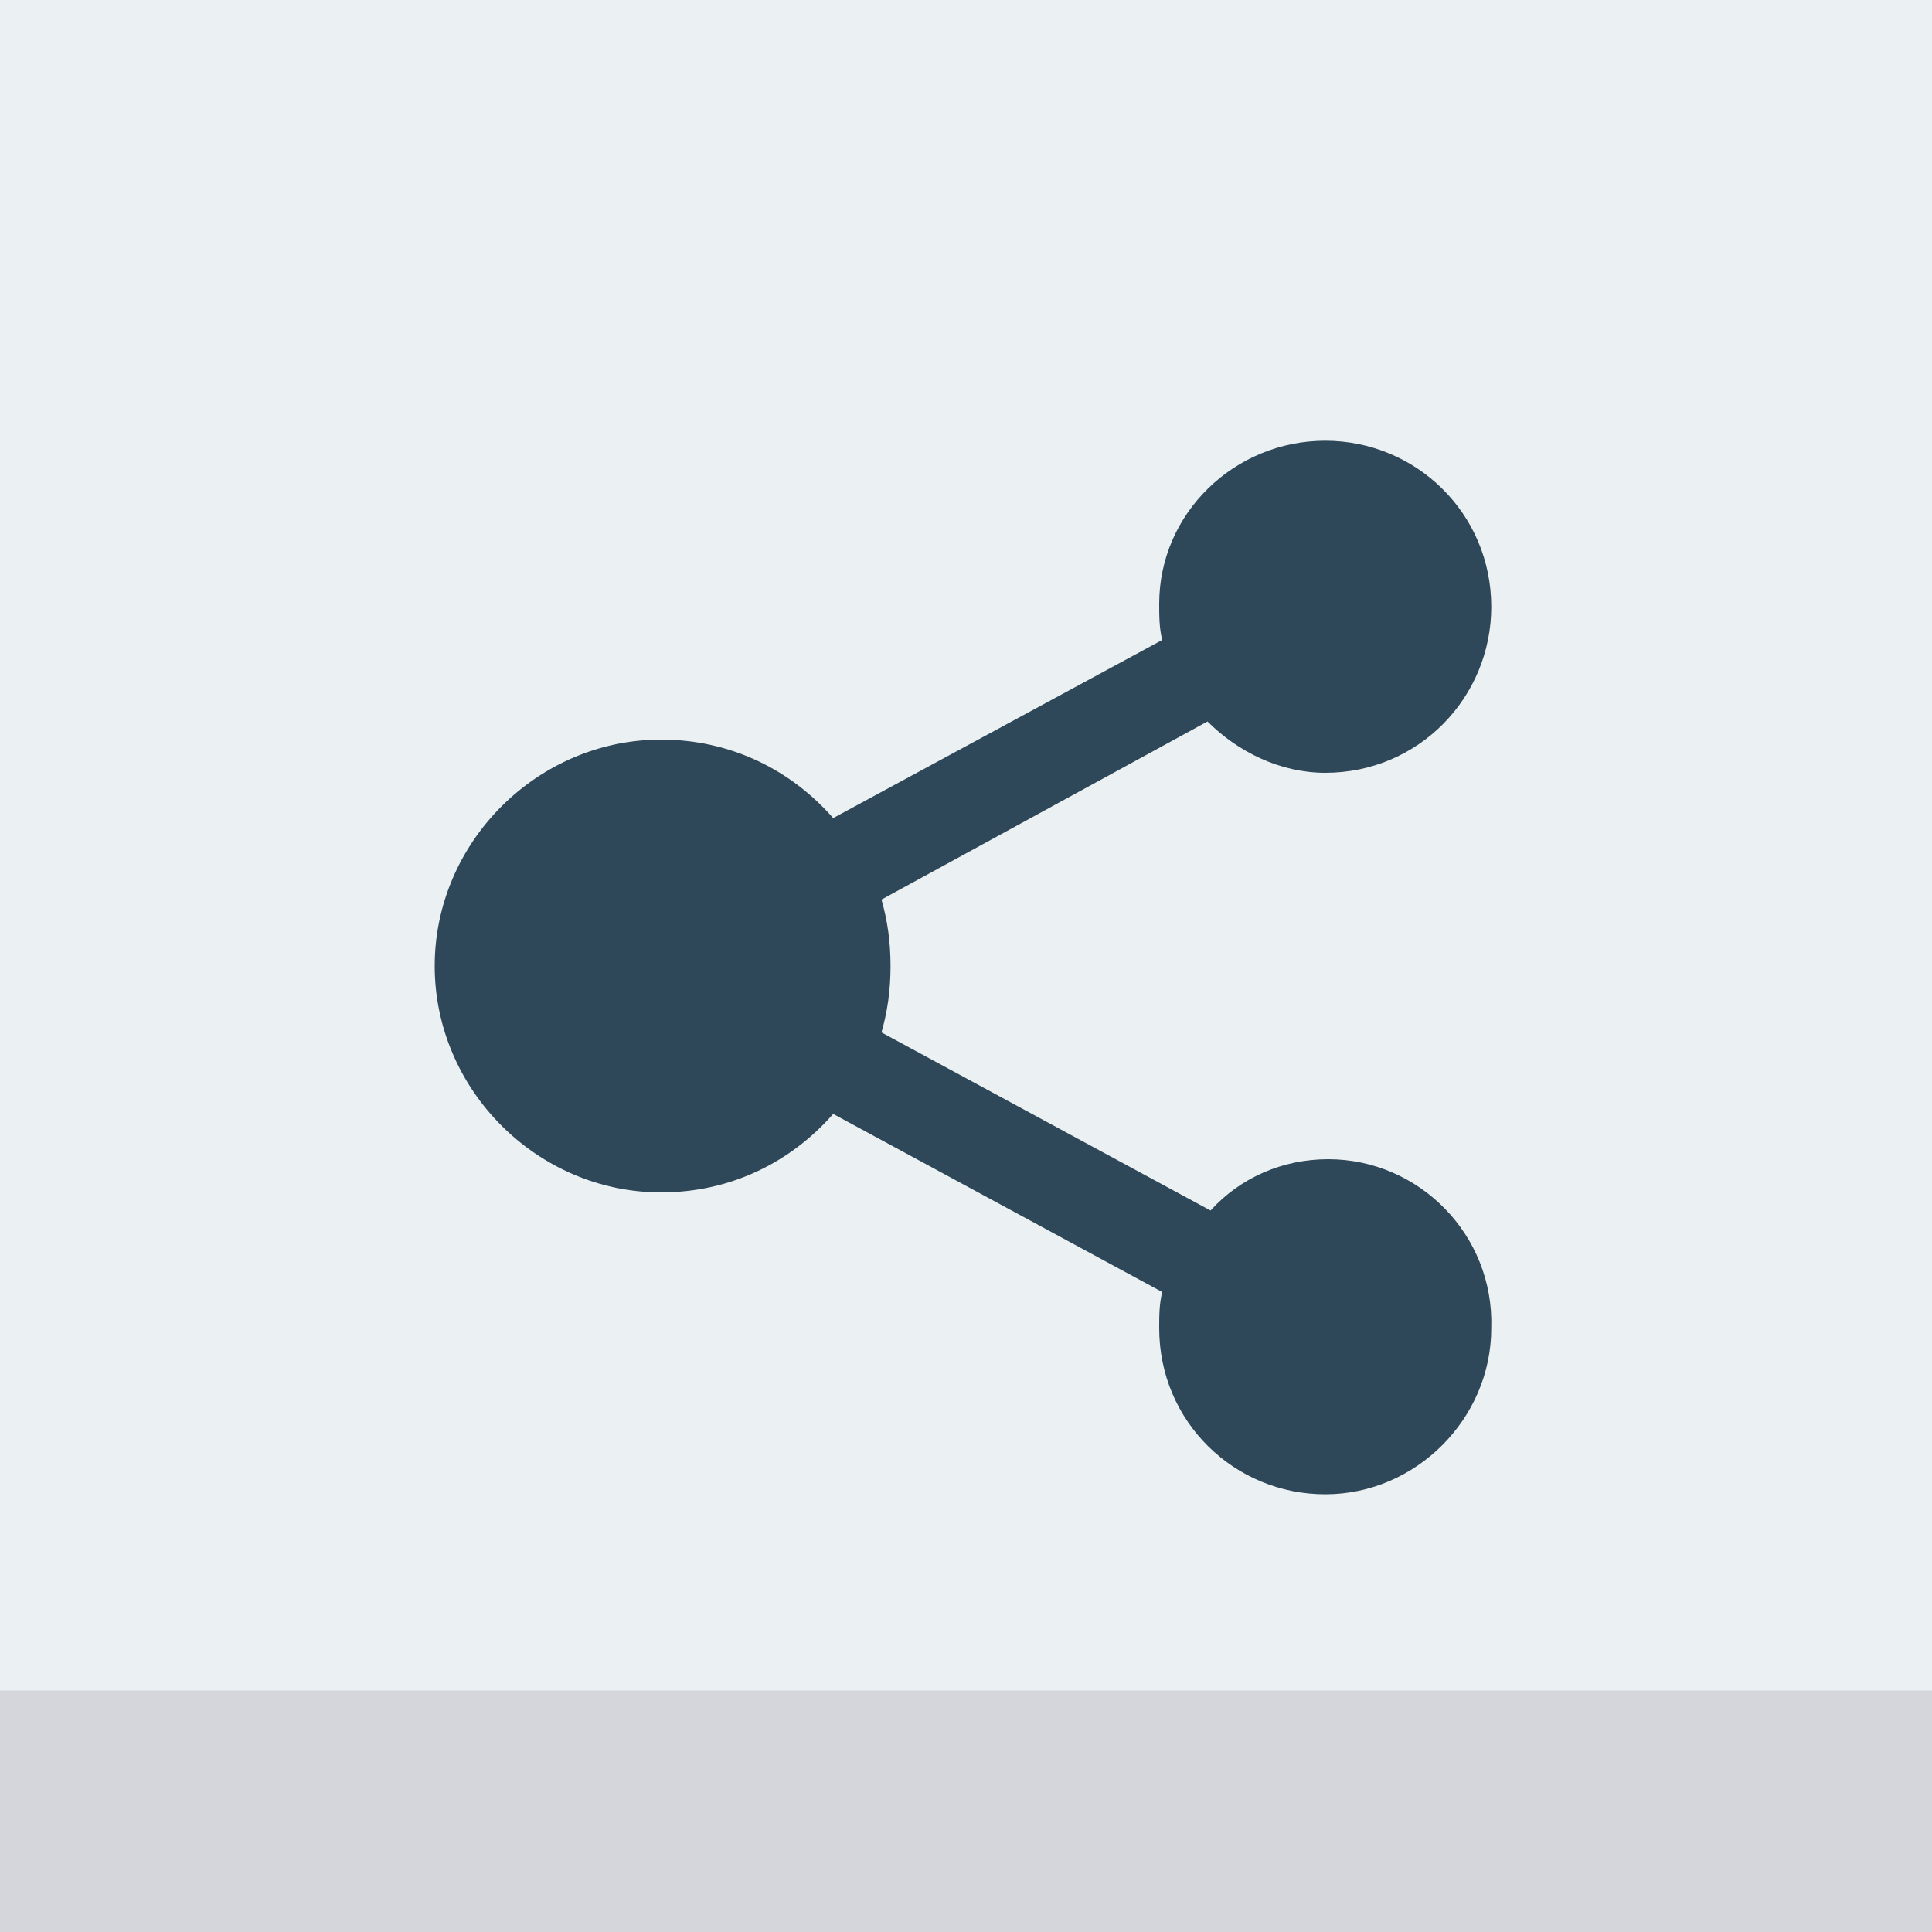
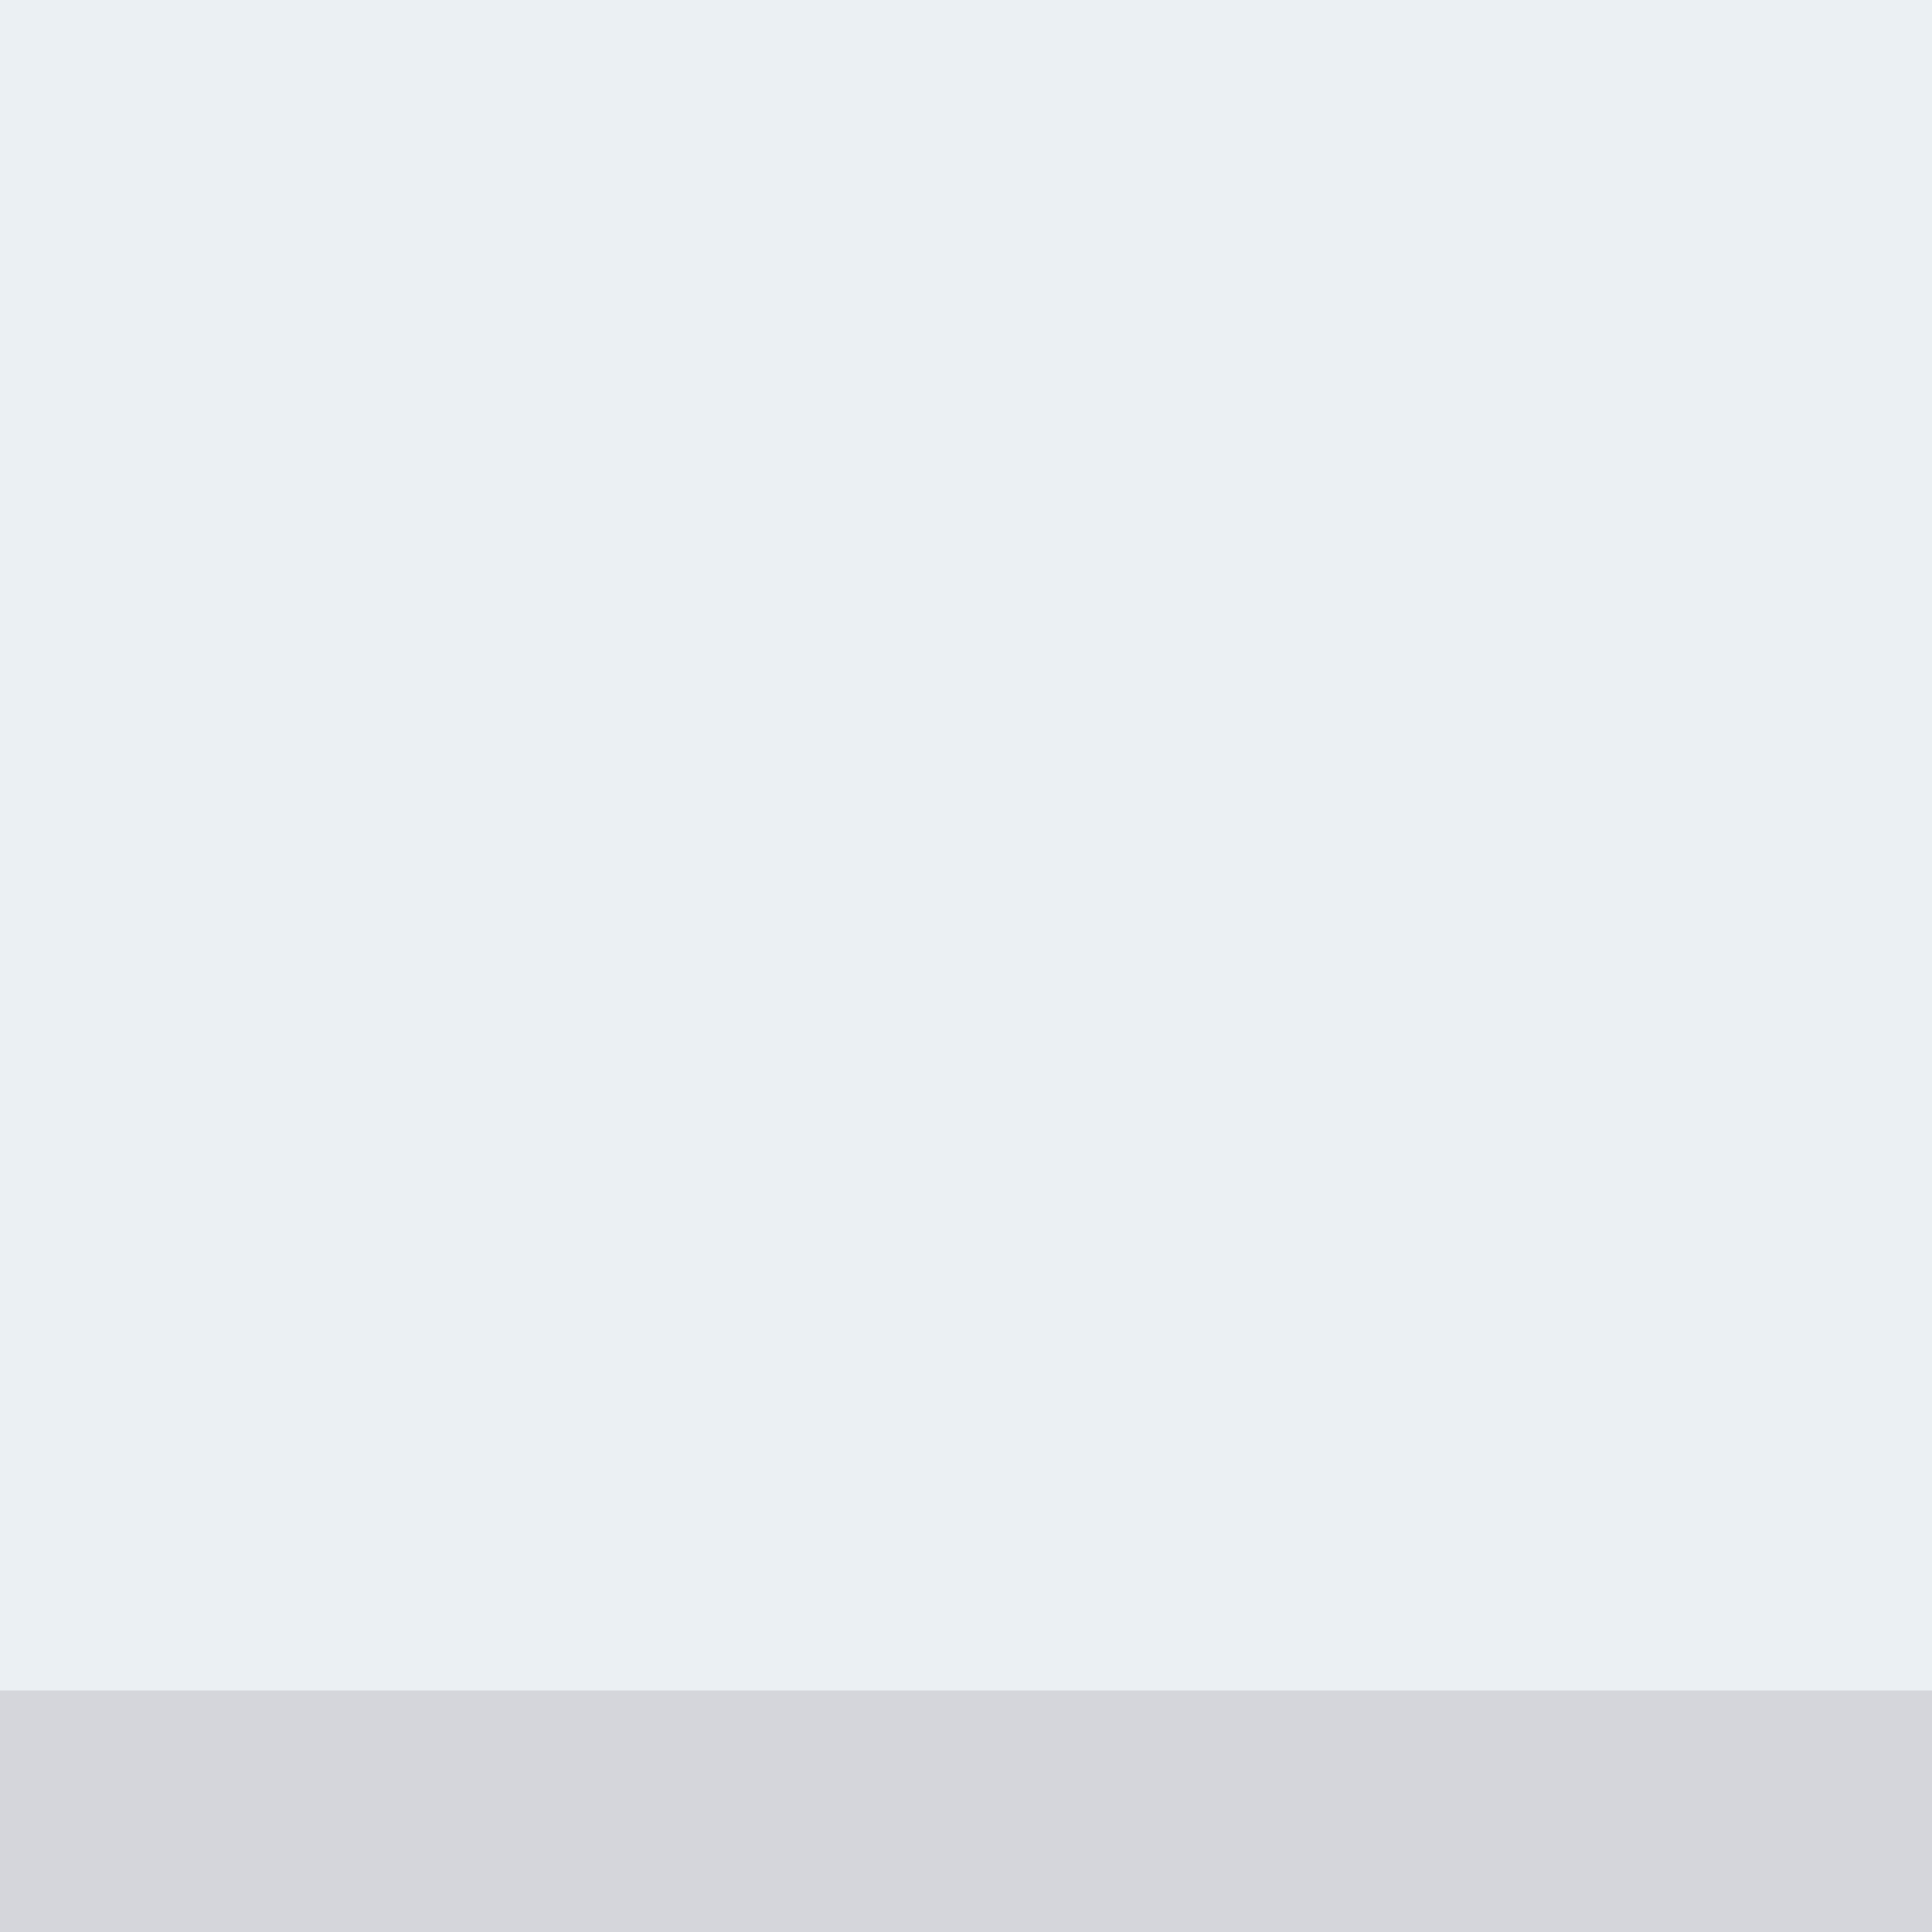
<svg xmlns="http://www.w3.org/2000/svg" enable-background="new 0 0 64 64" id="Layer_1" version="1.1" viewBox="0 0 64 64" xml:space="preserve">
  <g>
    <rect fill="#EBF0F3" height="64" width="64" />
    <rect fill="#D5D6DB" height="8" width="64" y="56" />
  </g>
  <g>
-     <path d="M44,38.4c-1.5,0-2.9,0.6-3.9,1.7l-10.9-5.9c0.2-0.7,0.3-1.4,0.3-2.2c0-0.8-0.1-1.5-0.3-2.2L40,23.9   c1,1,2.4,1.7,3.9,1.7c3.1,0,5.5-2.5,5.5-5.5c0-3.1-2.5-5.5-5.5-5.5S38.4,17,38.4,20c0,0.4,0,0.8,0.1,1.2l-10.9,5.9   c-1.4-1.6-3.4-2.6-5.7-2.6c-4.1,0-7.5,3.4-7.5,7.5c0,4.1,3.4,7.5,7.5,7.5c2.3,0,4.3-1,5.7-2.6l10.9,5.9c-0.1,0.4-0.1,0.8-0.1,1.2   c0,3.1,2.5,5.5,5.5,5.5s5.5-2.5,5.5-5.5C49.5,40.9,47,38.4,44,38.4z" fill="#2F4859" />
-   </g>
+     </g>
</svg>